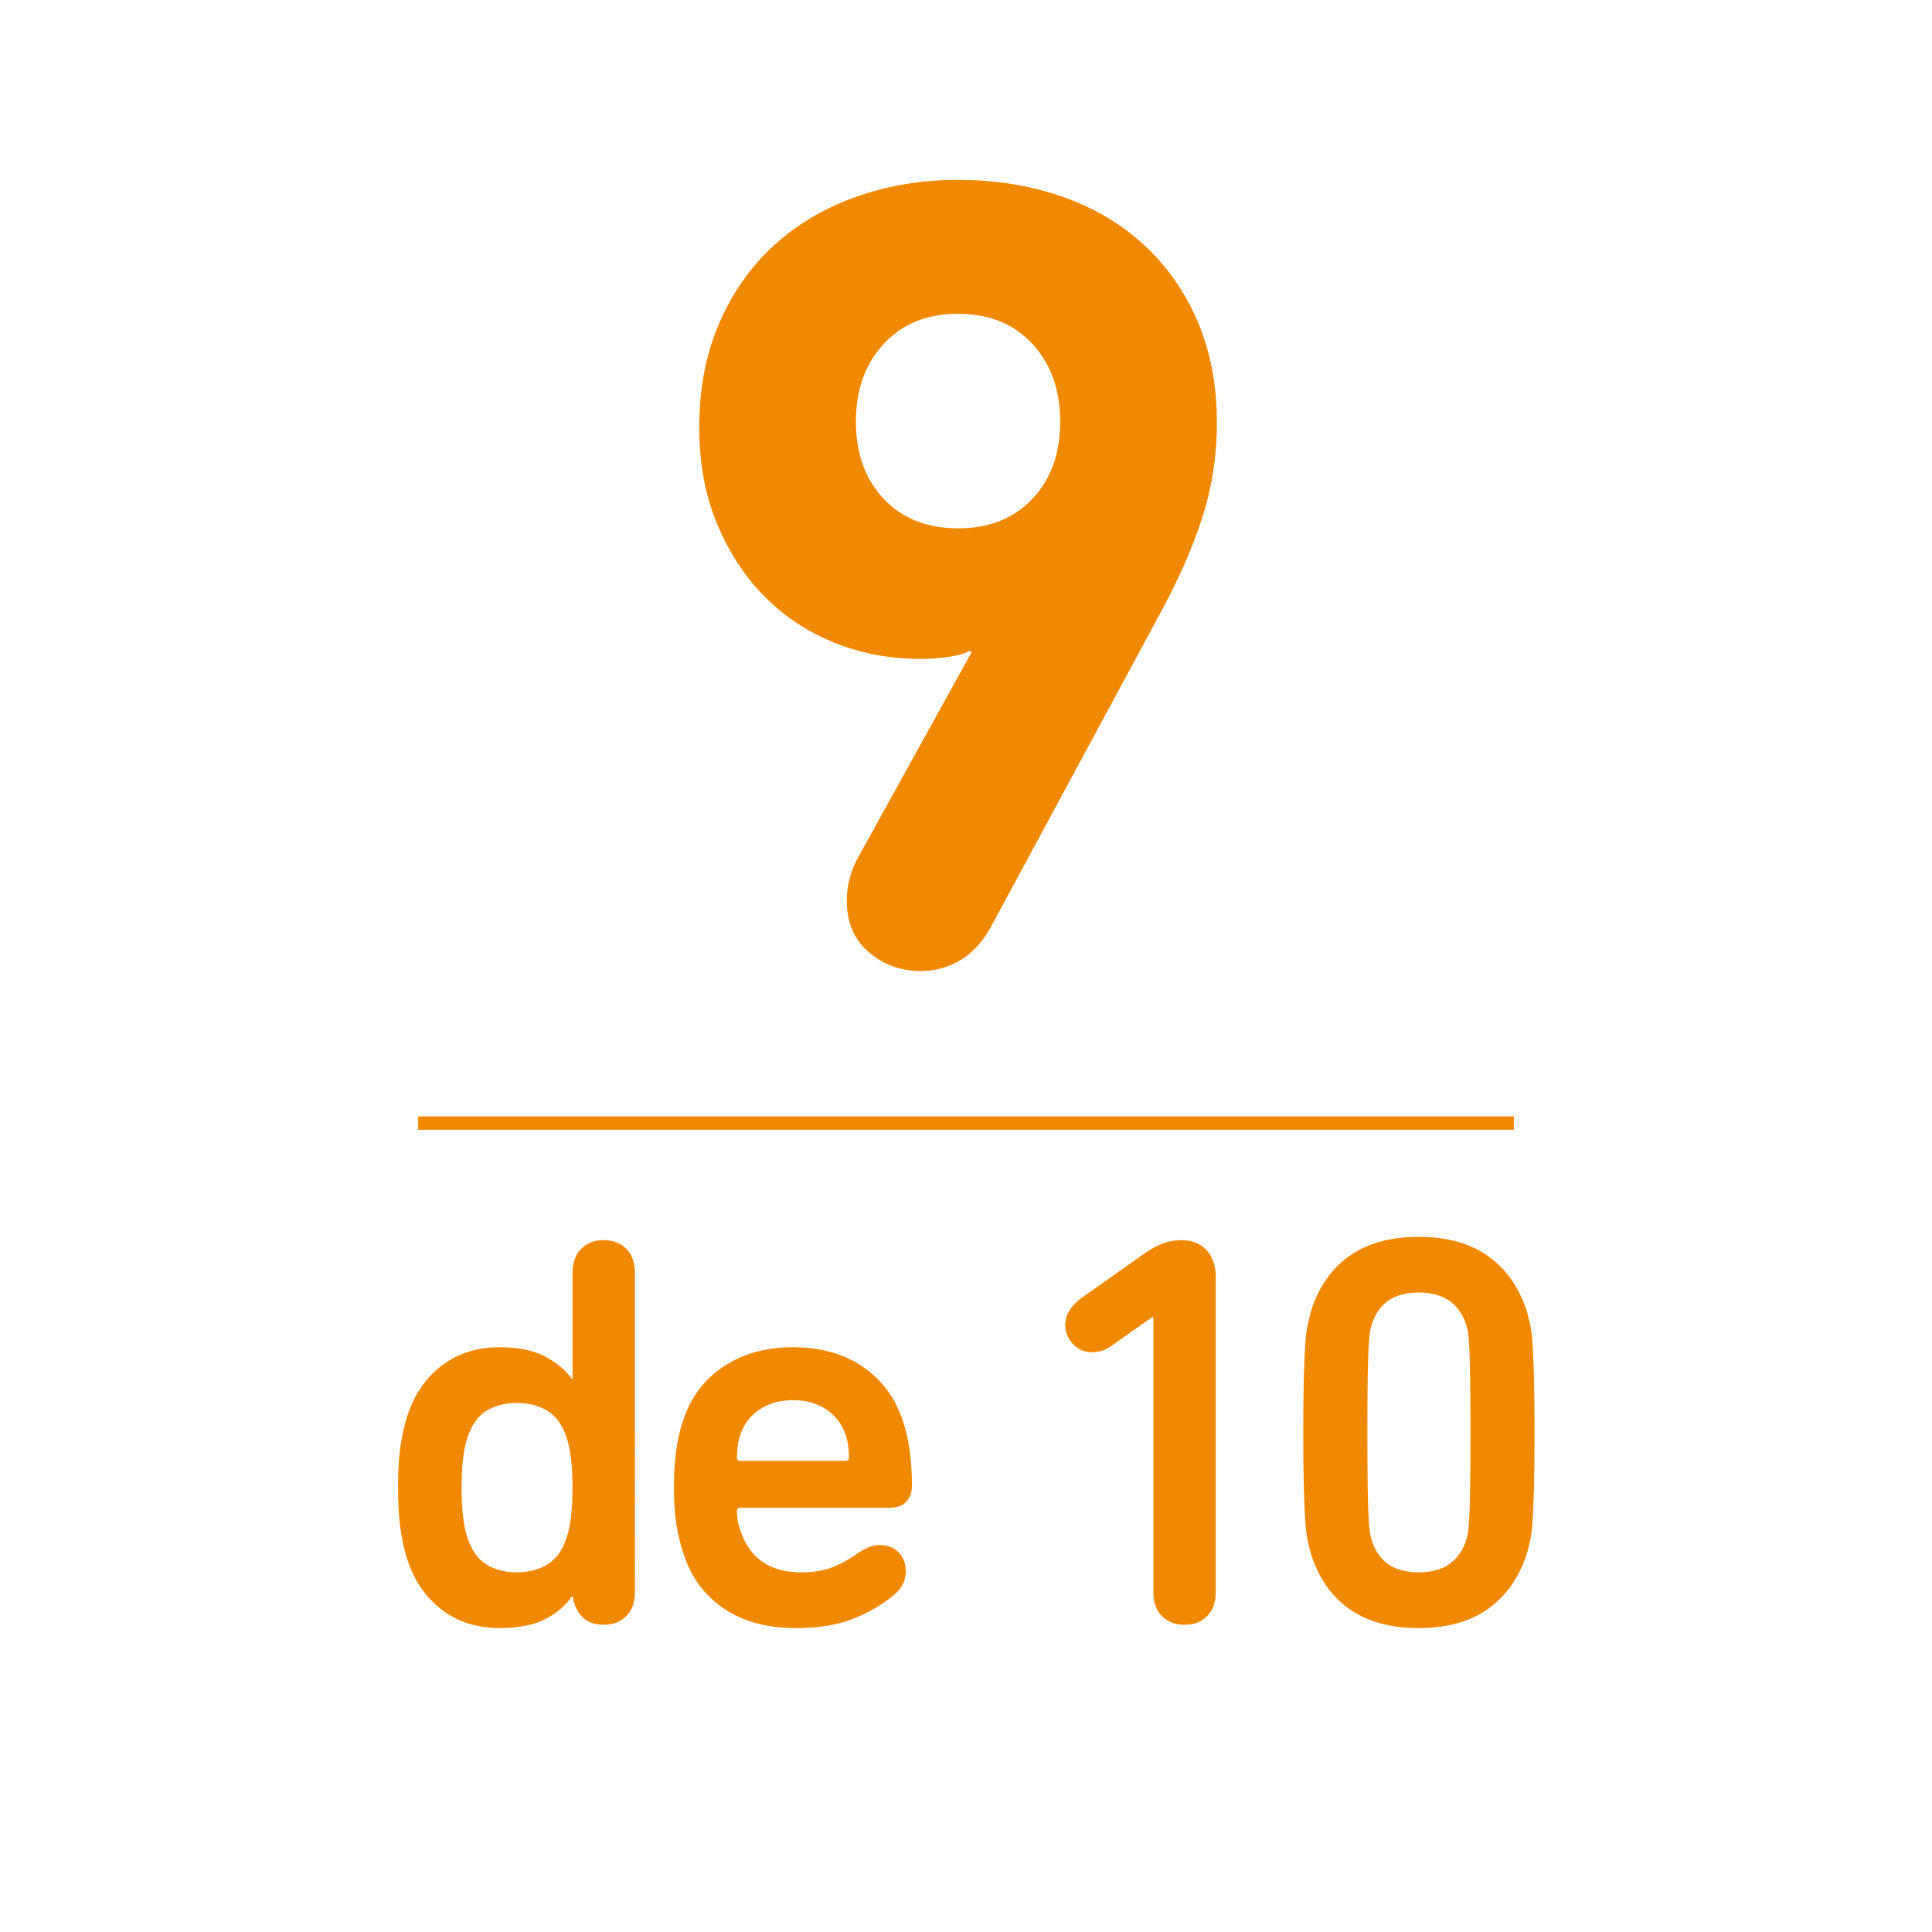
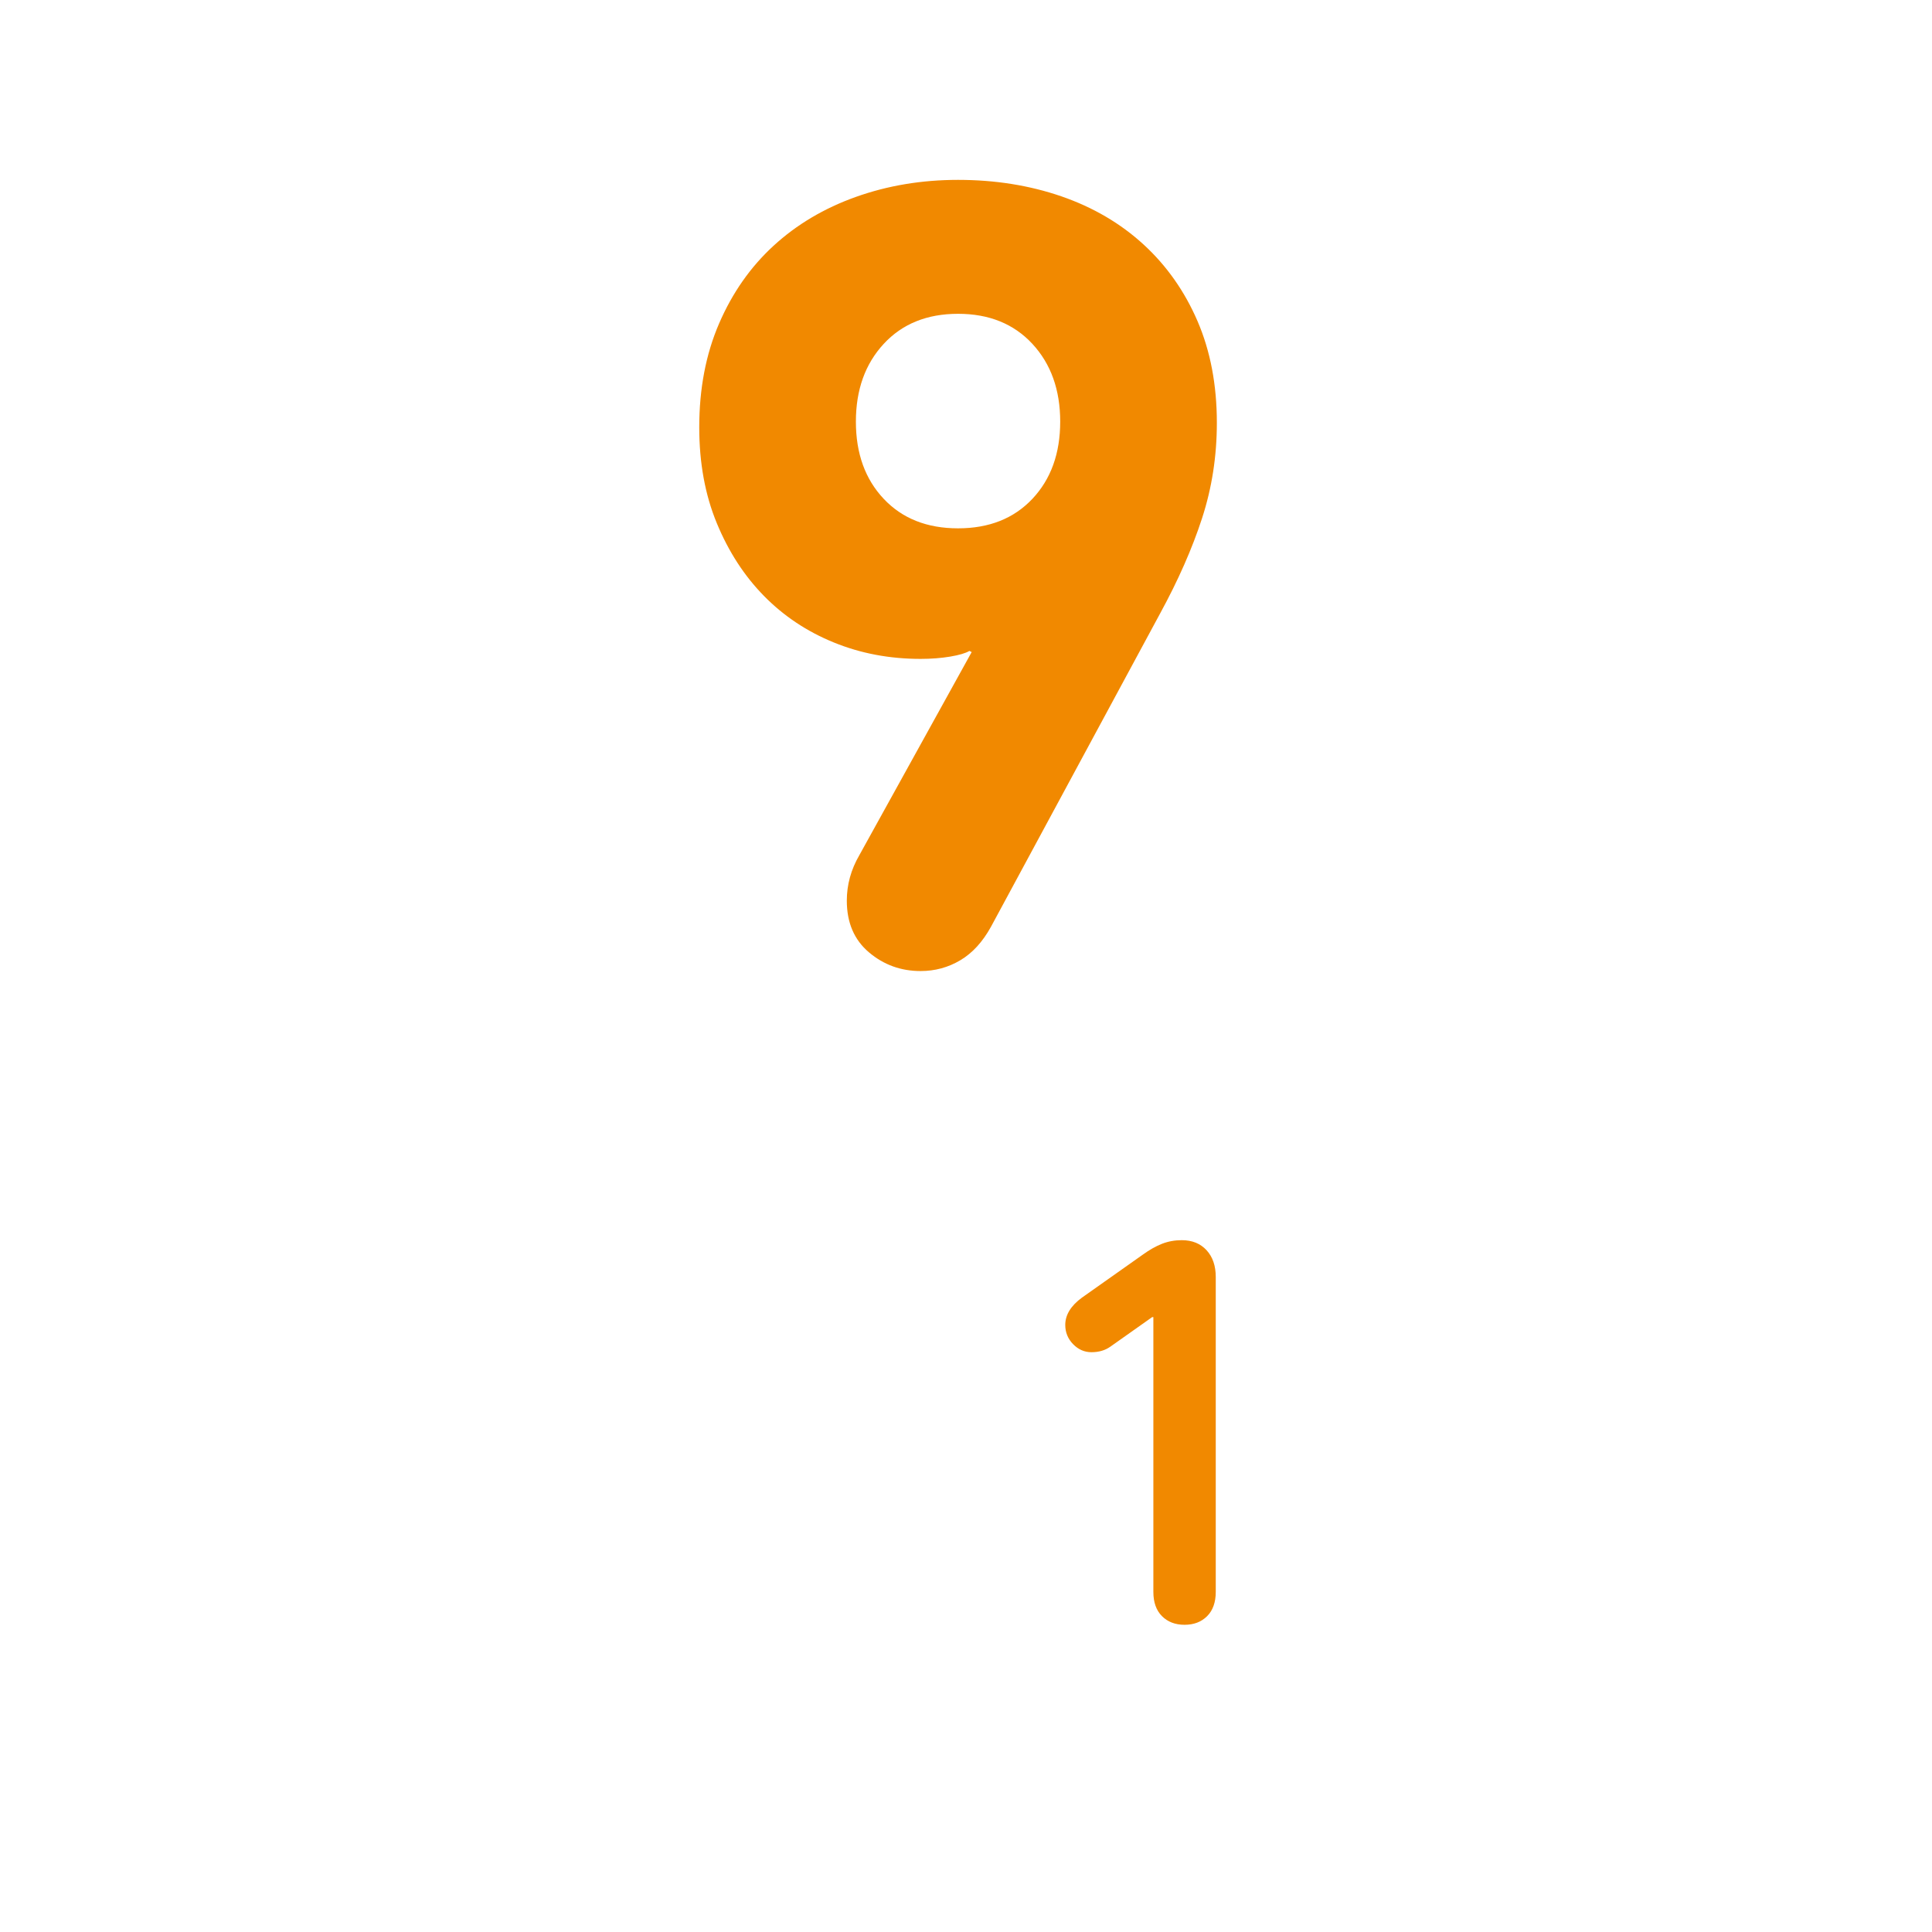
<svg xmlns="http://www.w3.org/2000/svg" version="1.1" id="Capa_1" x="0px" y="0px" width="144.67px" height="144.672px" viewBox="0 0 144.67 144.672" enable-background="new 0 0 144.67 144.672" xml:space="preserve">
  <g>
    <g>
      <g>
        <g>
          <path fill="#F18900" d="M63.41,67.443c0-1.191,0.311-2.324,0.935-3.4l8.415-15.215l-0.17-0.086      c-0.284,0.17-0.765,0.312-1.445,0.426c-0.68,0.113-1.417,0.17-2.21,0.17c-2.324,0-4.492-0.41-6.503-1.232      c-2.012-0.82-3.754-1.982-5.227-3.484c-1.475-1.502-2.65-3.316-3.528-5.441c-0.879-2.125-1.317-4.518-1.317-7.182      c0-2.891,0.496-5.482,1.487-7.777c0.991-2.295,2.351-4.236,4.08-5.822c1.728-1.586,3.783-2.807,6.163-3.656      c2.38-0.849,4.93-1.275,7.65-1.275c2.776,0,5.354,0.412,7.735,1.232c2.379,0.822,4.433,2.027,6.162,3.613      c1.728,1.588,3.072,3.5,4.037,5.738c0.963,2.238,1.445,4.773,1.445,7.607c0,2.494-0.369,4.873-1.105,7.139      c-0.736,2.268-1.785,4.648-3.145,7.141L74.205,69.398c-0.625,1.133-1.39,1.969-2.295,2.506      c-0.907,0.539-1.899,0.809-2.975,0.809c-1.475,0-2.763-0.467-3.868-1.402S63.41,69.086,63.41,67.443z M71.74,39.562      c2.323,0,4.178-0.736,5.567-2.209c1.387-1.475,2.082-3.4,2.082-5.781c0-2.379-0.693-4.32-2.082-5.822      c-1.39-1.5-3.244-2.252-5.567-2.252c-2.324,0-4.18,0.752-5.567,2.252c-1.389,1.502-2.083,3.443-2.083,5.822      c0,2.381,0.693,4.307,2.083,5.781C67.56,38.826,69.416,39.562,71.74,39.562z" />
        </g>
      </g>
    </g>
-     <line fill="#00A9E0" stroke="#F18900" stroke-miterlimit="3.864" x1="31.312" y1="84.098" x2="113.358" y2="84.098" />
    <g>
      <g>
        <g>
-           <path fill="#F18900" d="M45.207,92.863c0.695,0,1.259,0.217,1.69,0.647c0.431,0.433,0.647,1.037,0.647,1.814V119.2      c0,0.778-0.216,1.385-0.647,1.815c-0.432,0.433-0.995,0.646-1.69,0.646c-0.696,0-1.231-0.195-1.607-0.584      s-0.62-0.904-0.73-1.545h-0.042c-0.473,0.695-1.141,1.268-2.003,1.711c-0.863,0.445-2.003,0.668-3.423,0.668      c-1.669,0-3.103-0.451-4.299-1.355c-1.197-0.904-2.06-2.149-2.588-3.736c-0.25-0.778-0.432-1.592-0.542-2.44      c-0.112-0.848-0.167-1.844-0.167-2.983c0-1.141,0.055-2.136,0.167-2.984c0.111-0.848,0.292-1.662,0.542-2.441      c0.528-1.586,1.391-2.832,2.588-3.736c1.196-0.903,2.629-1.354,4.299-1.354c1.419,0,2.567,0.236,3.444,0.709      c0.877,0.474,1.537,1.029,1.982,1.67h0.042v-7.932c0-0.777,0.215-1.384,0.647-1.813C43.948,93.08,44.511,92.863,45.207,92.863z       M38.695,105.053c-0.891,0-1.656,0.201-2.295,0.604c-0.641,0.403-1.113,1.094-1.419,2.065c-0.278,0.836-0.417,2.062-0.417,3.674      c0,1.613,0.139,2.838,0.417,3.674c0.306,0.974,0.779,1.662,1.419,2.064c0.64,0.404,1.405,0.605,2.295,0.605      c0.89,0,1.663-0.201,2.317-0.605c0.653-0.402,1.133-1.092,1.44-2.064c0.278-0.836,0.417-2.061,0.417-3.674      c0-1.612-0.14-2.838-0.417-3.674c-0.307-0.973-0.787-1.662-1.44-2.065C40.358,105.254,39.586,105.053,38.695,105.053z" />
-           <path fill="#F18900" d="M59.607,121.914c-2.17,0-3.979-0.492-5.426-1.48c-1.447-0.988-2.449-2.358-3.005-4.11      c-0.223-0.642-0.396-1.357-0.522-2.15c-0.125-0.793-0.188-1.717-0.188-2.774s0.055-1.99,0.167-2.797      c0.111-0.808,0.278-1.529,0.5-2.17c0.557-1.755,1.565-3.117,3.026-4.091c1.461-0.975,3.193-1.461,5.196-1.461      c2.087,0,3.847,0.494,5.28,1.479c1.433,0.988,2.427,2.347,2.984,4.07c0.222,0.668,0.389,1.398,0.501,2.191      c0.111,0.793,0.167,1.676,0.167,2.65c0,0.473-0.14,0.862-0.417,1.168c-0.278,0.307-0.682,0.459-1.21,0.459H55.433      c-0.167,0-0.25,0.084-0.25,0.25c0,0.307,0.027,0.586,0.083,0.836c0.056,0.25,0.125,0.486,0.209,0.709      c0.695,2.031,2.212,3.047,4.549,3.047c0.862,0,1.607-0.117,2.233-0.354c0.626-0.235,1.259-0.577,1.899-1.022      c0.278-0.193,0.556-0.355,0.835-0.48c0.278-0.125,0.57-0.188,0.876-0.188c0.612,0,1.092,0.188,1.44,0.563      c0.348,0.375,0.521,0.843,0.521,1.398c0,0.723-0.32,1.334-0.96,1.836c-0.891,0.723-1.914,1.309-3.068,1.752      C62.647,121.691,61.249,121.914,59.607,121.914z M63.572,109.143c0-0.641-0.083-1.211-0.25-1.711      c-0.278-0.807-0.766-1.44-1.461-1.899c-0.696-0.459-1.517-0.688-2.462-0.688c-0.975,0-1.809,0.229-2.504,0.688      c-0.696,0.459-1.183,1.094-1.461,1.899c-0.167,0.5-0.25,1.07-0.25,1.711c0,0.166,0.083,0.25,0.25,0.25h7.889      C63.489,109.393,63.572,109.309,63.572,109.143z" />
          <path fill="#F18900" d="M86.362,98.625h-0.084l-3.129,2.211c-0.391,0.279-0.863,0.418-1.42,0.418      c-0.528,0-0.987-0.201-1.377-0.605c-0.39-0.401-0.584-0.883-0.584-1.438c0-0.752,0.418-1.435,1.252-2.045l4.551-3.215      c0.5-0.361,0.98-0.634,1.439-0.814c0.459-0.18,0.953-0.271,1.482-0.271c0.779,0,1.398,0.252,1.857,0.752      s0.688,1.168,0.688,2.004v23.582c0,0.779-0.217,1.385-0.646,1.816c-0.433,0.432-0.996,0.646-1.69,0.646      c-0.696,0-1.259-0.215-1.69-0.646c-0.432-0.433-0.646-1.037-0.646-1.816V98.625H86.362z" />
-           <path fill="#F18900" d="M98.174,116.363c-0.083-0.277-0.167-0.605-0.25-0.98c-0.083-0.377-0.146-0.891-0.188-1.545      c-0.041-0.652-0.076-1.502-0.104-2.545c-0.027-1.045-0.042-2.387-0.042-4.029c0-1.641,0.015-2.983,0.042-4.027      c0.027-1.043,0.062-1.893,0.104-2.547c0.043-0.651,0.104-1.159,0.188-1.522c0.083-0.36,0.167-0.694,0.25-1.002      c0.556-1.779,1.509-3.149,2.859-4.11c1.349-0.96,3.082-1.439,5.196-1.439c2.113,0,3.847,0.479,5.196,1.439      c1.349,0.961,2.316,2.331,2.901,4.11c0.083,0.308,0.167,0.642,0.25,1.002c0.083,0.363,0.146,0.871,0.188,1.522      c0.043,0.654,0.077,1.504,0.104,2.547c0.026,1.044,0.042,2.388,0.042,4.027c0,1.644-0.016,2.984-0.042,4.029      c-0.028,1.043-0.062,1.893-0.104,2.545c-0.041,0.654-0.104,1.168-0.188,1.545c-0.083,0.375-0.167,0.703-0.25,0.98      c-0.584,1.781-1.553,3.152-2.901,4.111c-1.35,0.961-3.083,1.438-5.196,1.438c-2.115,0-3.848-0.479-5.196-1.438      C99.683,119.516,98.729,118.145,98.174,116.363z M102.765,115.486c0.528,1.504,1.684,2.254,3.465,2.254      c1.78,0,2.949-0.75,3.506-2.254c0.082-0.223,0.146-0.473,0.188-0.75c0.042-0.279,0.077-0.711,0.104-1.295      c0.027-0.584,0.049-1.363,0.062-2.338c0.014-0.974,0.021-2.254,0.021-3.84c0-1.587-0.008-2.865-0.021-3.841      c-0.014-0.973-0.035-1.752-0.062-2.338c-0.027-0.584-0.062-1.017-0.104-1.293s-0.104-0.528-0.188-0.752      c-0.557-1.502-1.727-2.254-3.506-2.254c-1.781,0-2.937,0.752-3.465,2.254c-0.082,0.224-0.146,0.476-0.188,0.752      s-0.077,0.709-0.104,1.293c-0.029,0.586-0.05,1.365-0.062,2.338c-0.016,0.976-0.021,2.254-0.021,3.841      c0,1.586,0.006,2.866,0.021,3.84c0.014,0.975,0.033,1.754,0.062,2.338c0.026,0.584,0.062,1.016,0.104,1.295      C102.619,115.014,102.683,115.264,102.765,115.486z" />
        </g>
      </g>
    </g>
  </g>
</svg>